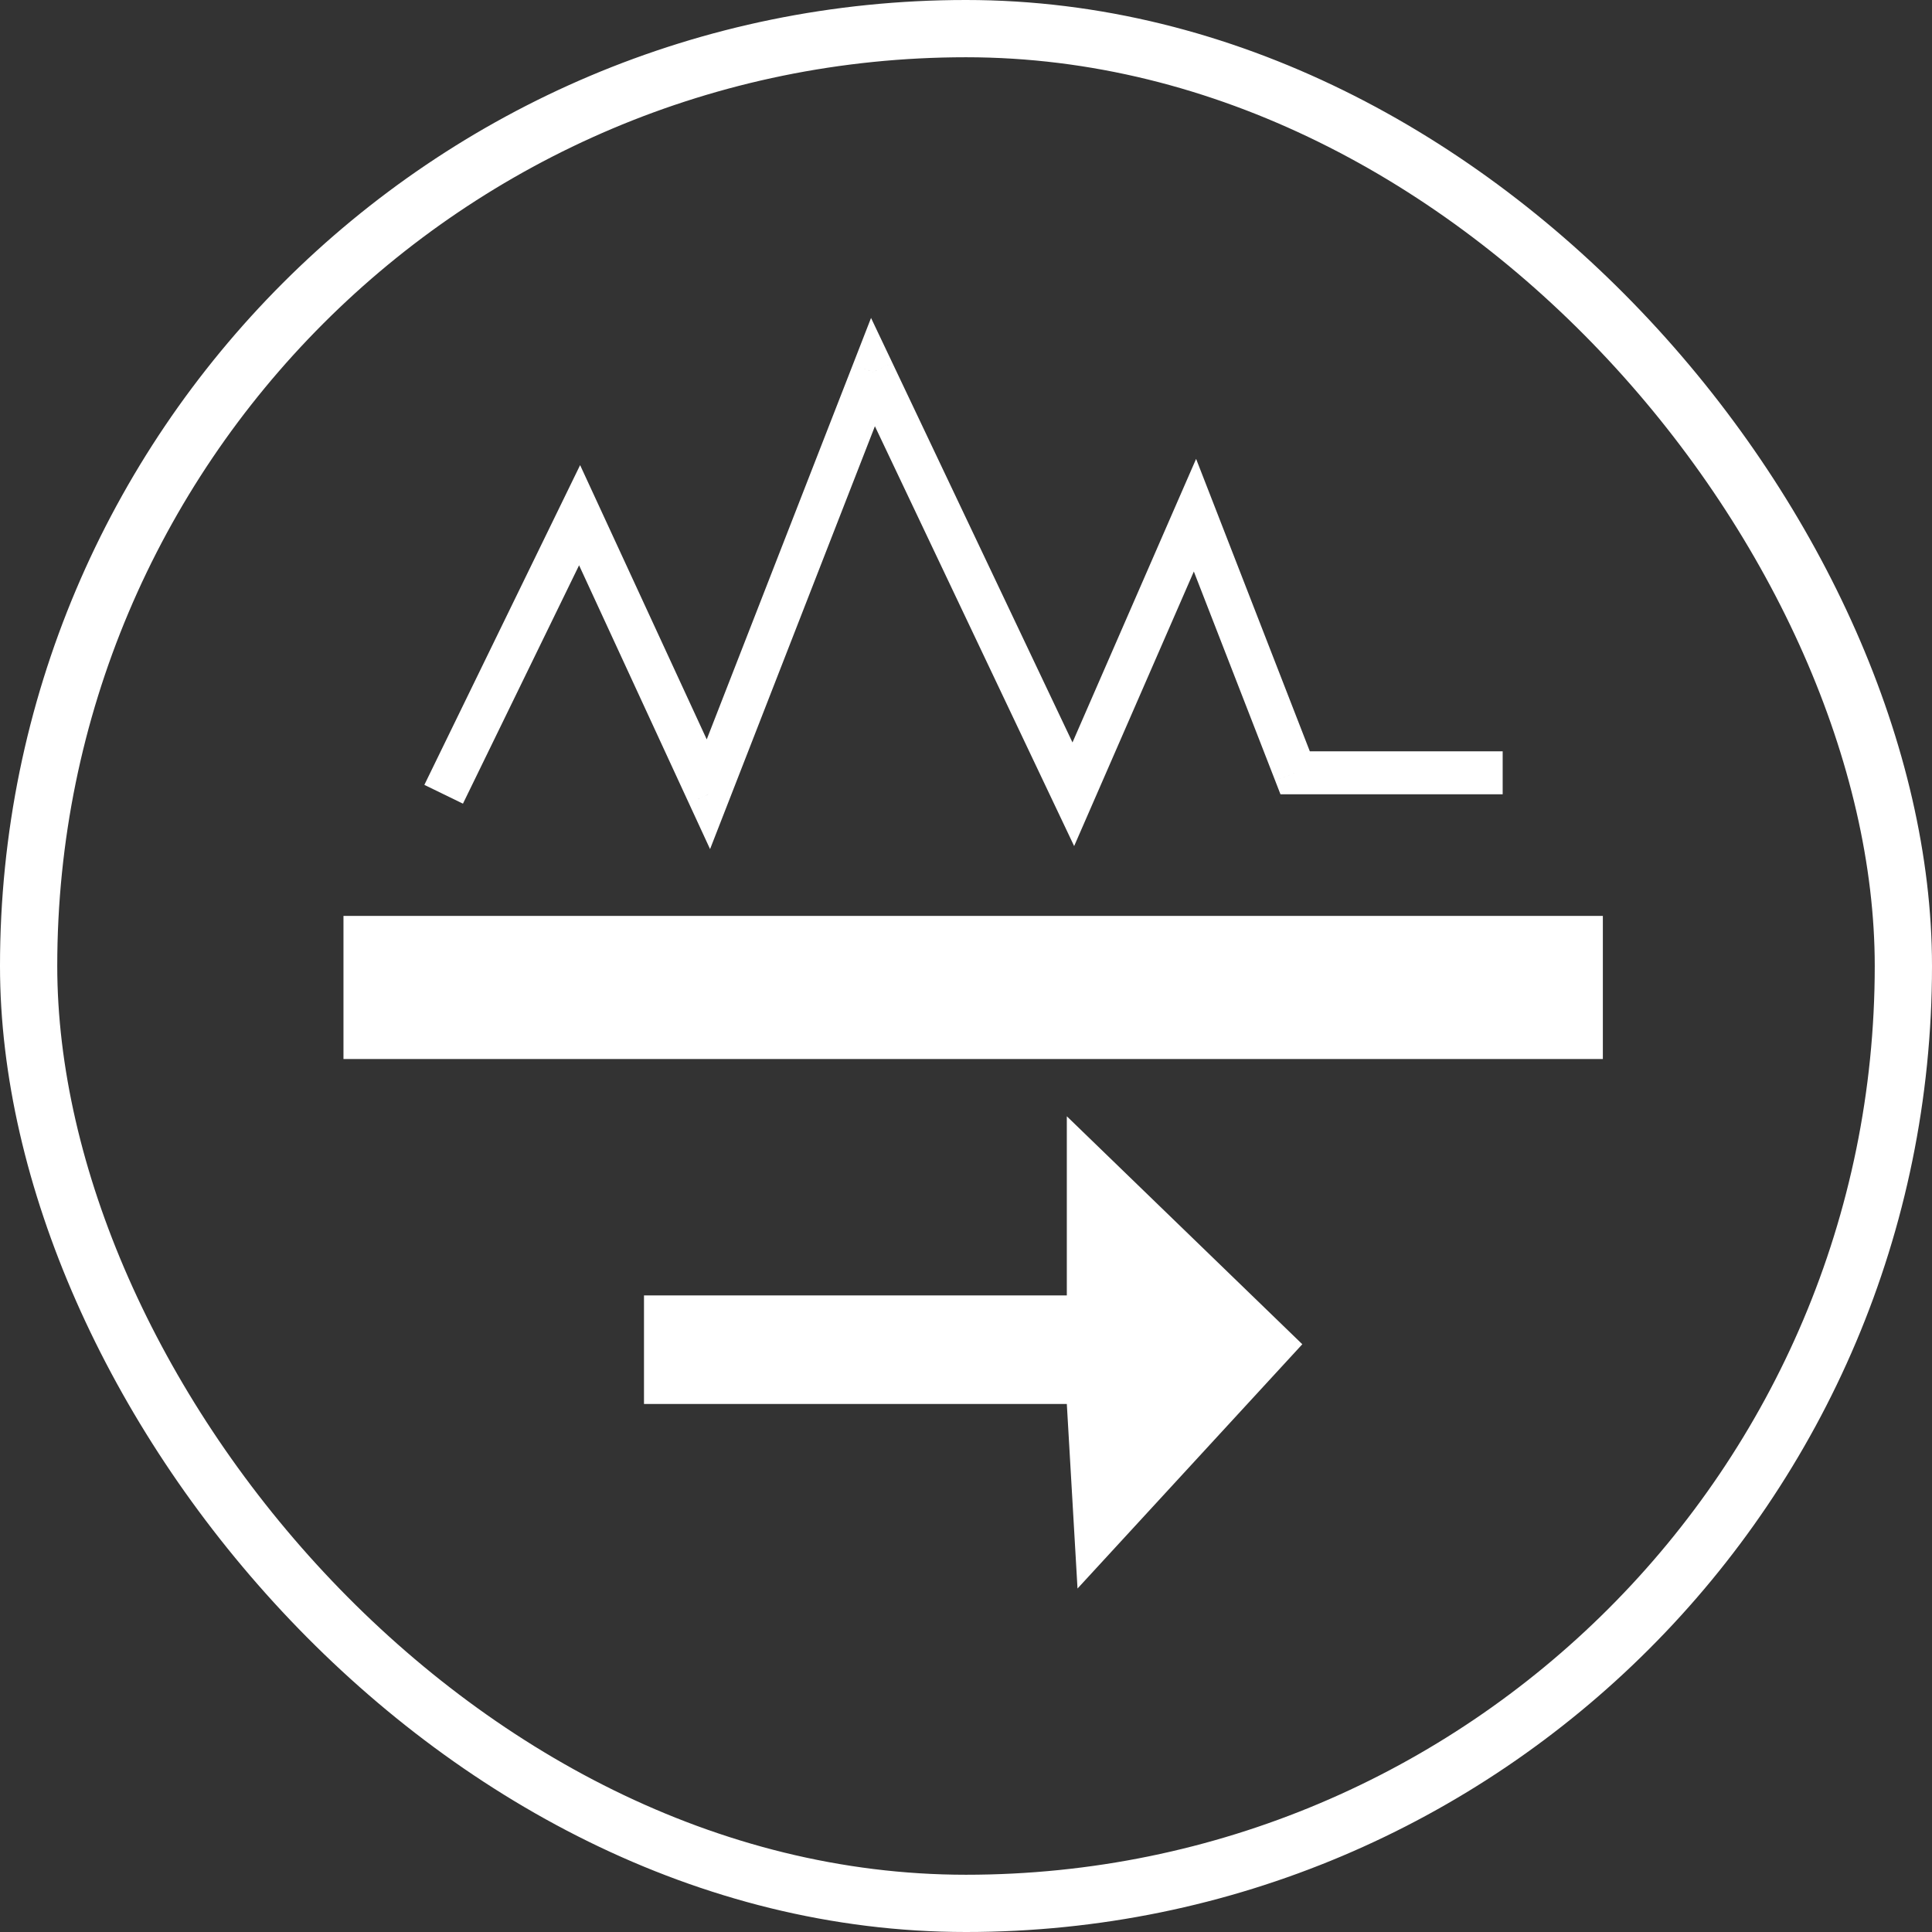
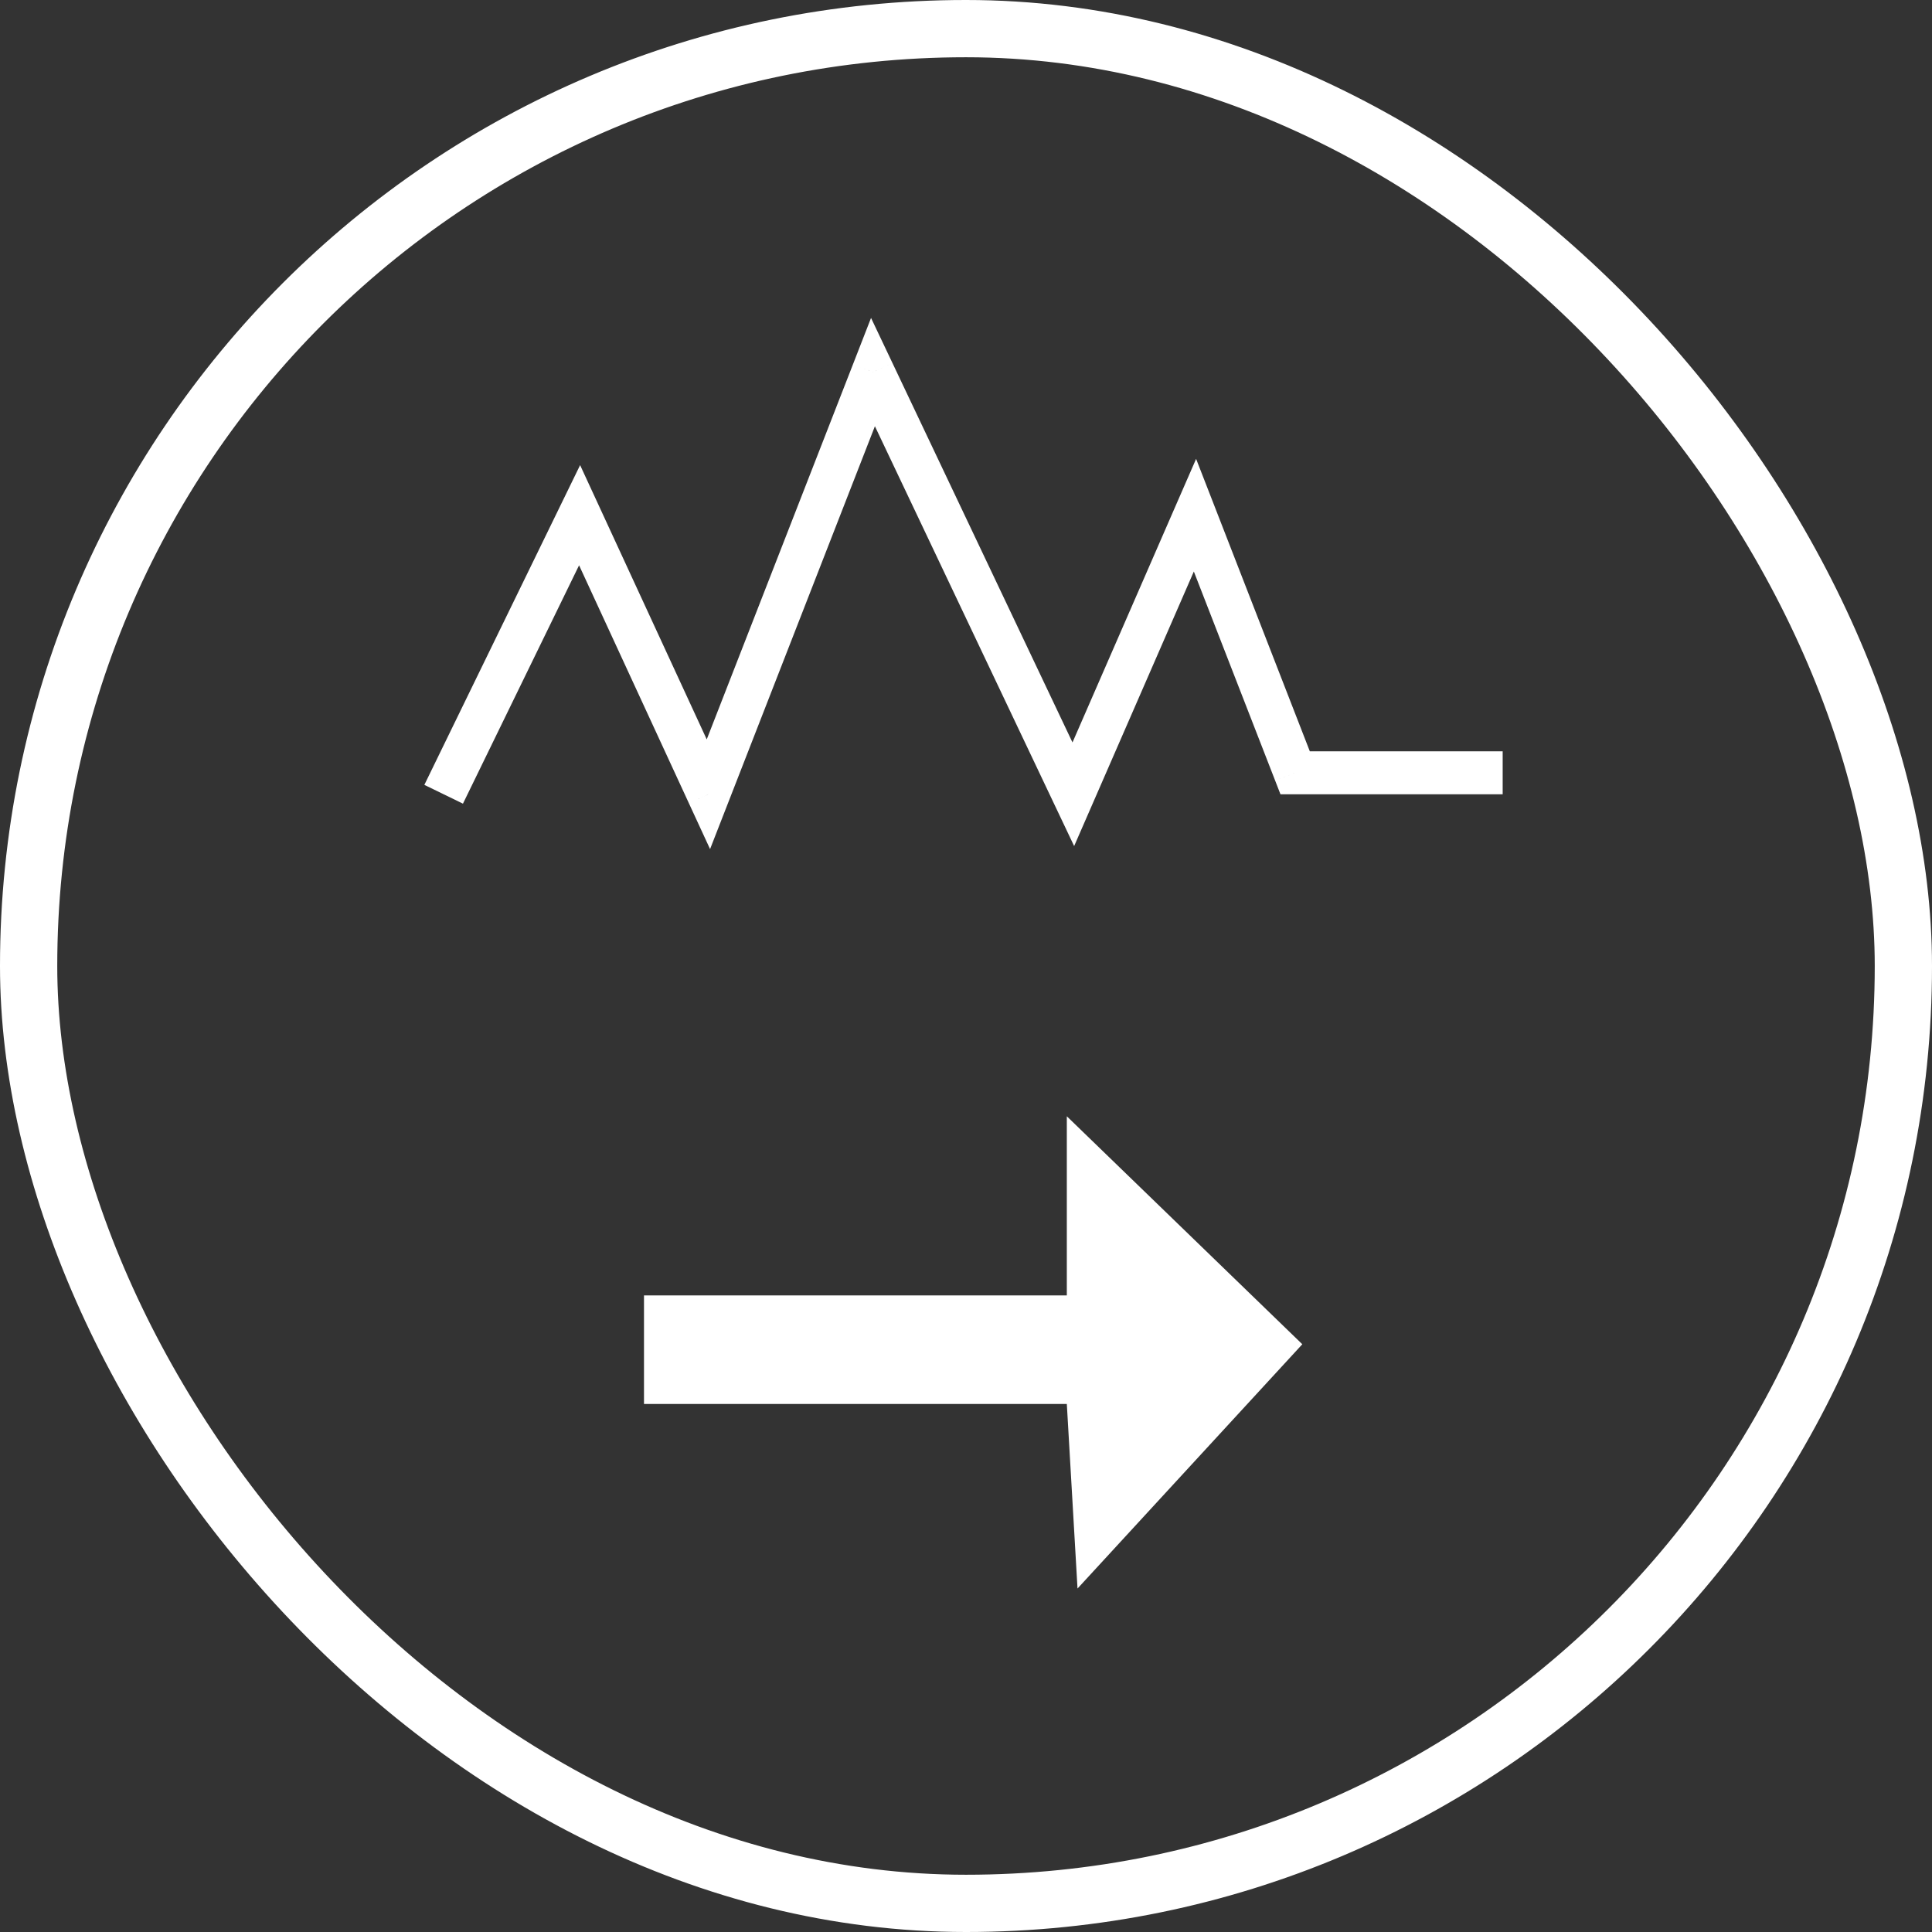
<svg xmlns="http://www.w3.org/2000/svg" fill="none" version="1.1" width="60.67" height="60.67" viewBox="0 0 60.67 60.67">
  <rect x="0" y="0" width="60.67" height="60.67" fill="#333333" stroke="none" />
  <g>
    <g>
      <path d="M18.201,16.179C18.201,16.179,18.813,15.896,18.813,15.896C18.813,15.896,18.217,14.606,18.217,14.606C18.217,14.606,17.595,15.883,17.595,15.883C17.595,15.883,18.201,16.179,18.201,16.179C18.201,16.179,18.201,16.179,18.201,16.179ZM22.246,24.942C22.246,24.942,21.633,25.224,21.633,25.224C21.633,25.224,22.298,26.664,22.298,26.664C22.298,26.664,22.874,25.187,22.874,25.187C22.874,25.187,22.246,24.942,22.246,24.942C22.246,24.942,22.246,24.942,22.246,24.942ZM27.414,11.684C27.414,11.684,28.023,11.395,28.023,11.395C28.023,11.395,27.353,9.984,27.353,9.984C27.353,9.984,26.786,11.44,26.786,11.44C26.786,11.44,27.414,11.684,27.414,11.684C27.414,11.684,27.414,11.684,27.414,11.684ZM33.705,24.942C33.705,24.942,33.096,25.231,33.096,25.231C33.096,25.231,33.731,26.569,33.731,26.569C33.731,26.569,34.323,25.211,34.323,25.211C34.323,25.211,33.705,24.942,33.705,24.942C33.705,24.942,33.705,24.942,33.705,24.942ZM37.525,16.179C37.525,16.179,38.154,15.934,38.154,15.934C38.154,15.934,37.561,14.41,37.561,14.41C37.561,14.41,36.907,15.909,36.907,15.909C36.907,15.909,37.525,16.179,37.525,16.179C37.525,16.179,37.525,16.179,37.525,16.179ZM40.671,24.268C40.671,24.268,40.043,24.512,40.043,24.512C40.043,24.512,40.21,24.942,40.21,24.942C40.21,24.942,40.671,24.942,40.671,24.942C40.671,24.942,40.671,24.268,40.671,24.268C40.671,24.268,40.671,24.268,40.671,24.268ZM14.538,25.237C14.538,25.237,18.807,16.474,18.807,16.474C18.807,16.474,17.595,15.883,17.595,15.883C17.595,15.883,13.326,24.647,13.326,24.647C13.326,24.647,14.538,25.237,14.538,25.237C14.538,25.237,14.538,25.237,14.538,25.237ZM17.589,16.461C17.589,16.461,21.633,25.224,21.633,25.224C21.633,25.224,22.858,24.659,22.858,24.659C22.858,24.659,18.813,15.896,18.813,15.896C18.813,15.896,17.589,16.461,17.589,16.461C17.589,16.461,17.589,16.461,17.589,16.461ZM22.874,25.187C22.874,25.187,28.042,11.929,28.042,11.929C28.042,11.929,26.786,11.44,26.786,11.44C26.786,11.44,21.617,24.697,21.617,24.697C21.617,24.697,22.874,25.187,22.874,25.187C22.874,25.187,22.874,25.187,22.874,25.187ZM26.805,11.974C26.805,11.974,33.096,25.231,33.096,25.231C33.096,25.231,34.314,24.653,34.314,24.653C34.314,24.653,28.023,11.395,28.023,11.395C28.023,11.395,26.805,11.974,26.805,11.974C26.805,11.974,26.805,11.974,26.805,11.974ZM34.323,25.211C34.323,25.211,38.143,16.448,38.143,16.448C38.143,16.448,36.907,15.909,36.907,15.909C36.907,15.909,33.087,24.673,33.087,24.673C33.087,24.673,34.323,25.211,34.323,25.211C34.323,25.211,34.323,25.211,34.323,25.211ZM36.897,16.423C36.897,16.423,40.043,24.512,40.043,24.512C40.043,24.512,41.299,24.023,41.299,24.023C41.299,24.023,38.154,15.934,38.154,15.934C38.154,15.934,36.897,16.423,36.897,16.423C36.897,16.423,36.897,16.423,36.897,16.423ZM40.671,24.942C40.671,24.942,47.188,24.942,47.188,24.942C47.188,24.942,47.188,23.594,47.188,23.594C47.188,23.594,40.671,23.594,40.671,23.594C40.671,23.594,40.671,24.942,40.671,24.942C40.671,24.942,40.671,24.942,40.671,24.942Z" fill="#ffffff" fill-opacity="1" />
    </g>
    <g>
      <rect x="0.899" y="0.899" width="58.872" height="58.872" rx="29.436" fill-opacity="0" stroke-opacity="1" stroke="#ffffff" fill="none" stroke-width="1.798" />
    </g>
    <g>
-       <rect x="10.786" y="28.762" width="39.548" height="4.494" rx="0" fill="#ffffff" fill-opacity="1" />
-     </g>
+       </g>
    <g>
-       <path d="M33.501,35.054C33.501,35.054,33.501,40.679,33.501,40.679C33.501,40.679,20.223,40.679,20.223,40.679C20.223,40.679,20.223,44.088,20.223,44.088C20.223,44.088,33.501,44.088,33.501,44.088C33.501,44.088,33.837,49.884,33.837,49.884C33.837,49.884,40.896,42.213,40.896,42.213C40.896,42.213,33.501,35.054,33.501,35.054C33.501,35.054,33.501,35.054,33.501,35.054Z" fill="#ffffff" fill-opacity="1" />
+       <path d="M33.501,35.054C33.501,35.054,33.501,40.679,33.501,40.679C33.501,40.679,20.223,40.679,20.223,40.679C20.223,40.679,20.223,44.088,20.223,44.088C20.223,44.088,33.501,44.088,33.501,44.088C33.501,44.088,33.837,49.884,33.837,49.884C33.837,49.884,40.896,42.213,40.896,42.213C40.896,42.213,33.501,35.054,33.501,35.054Z" fill="#ffffff" fill-opacity="1" />
    </g>
  </g>
</svg>